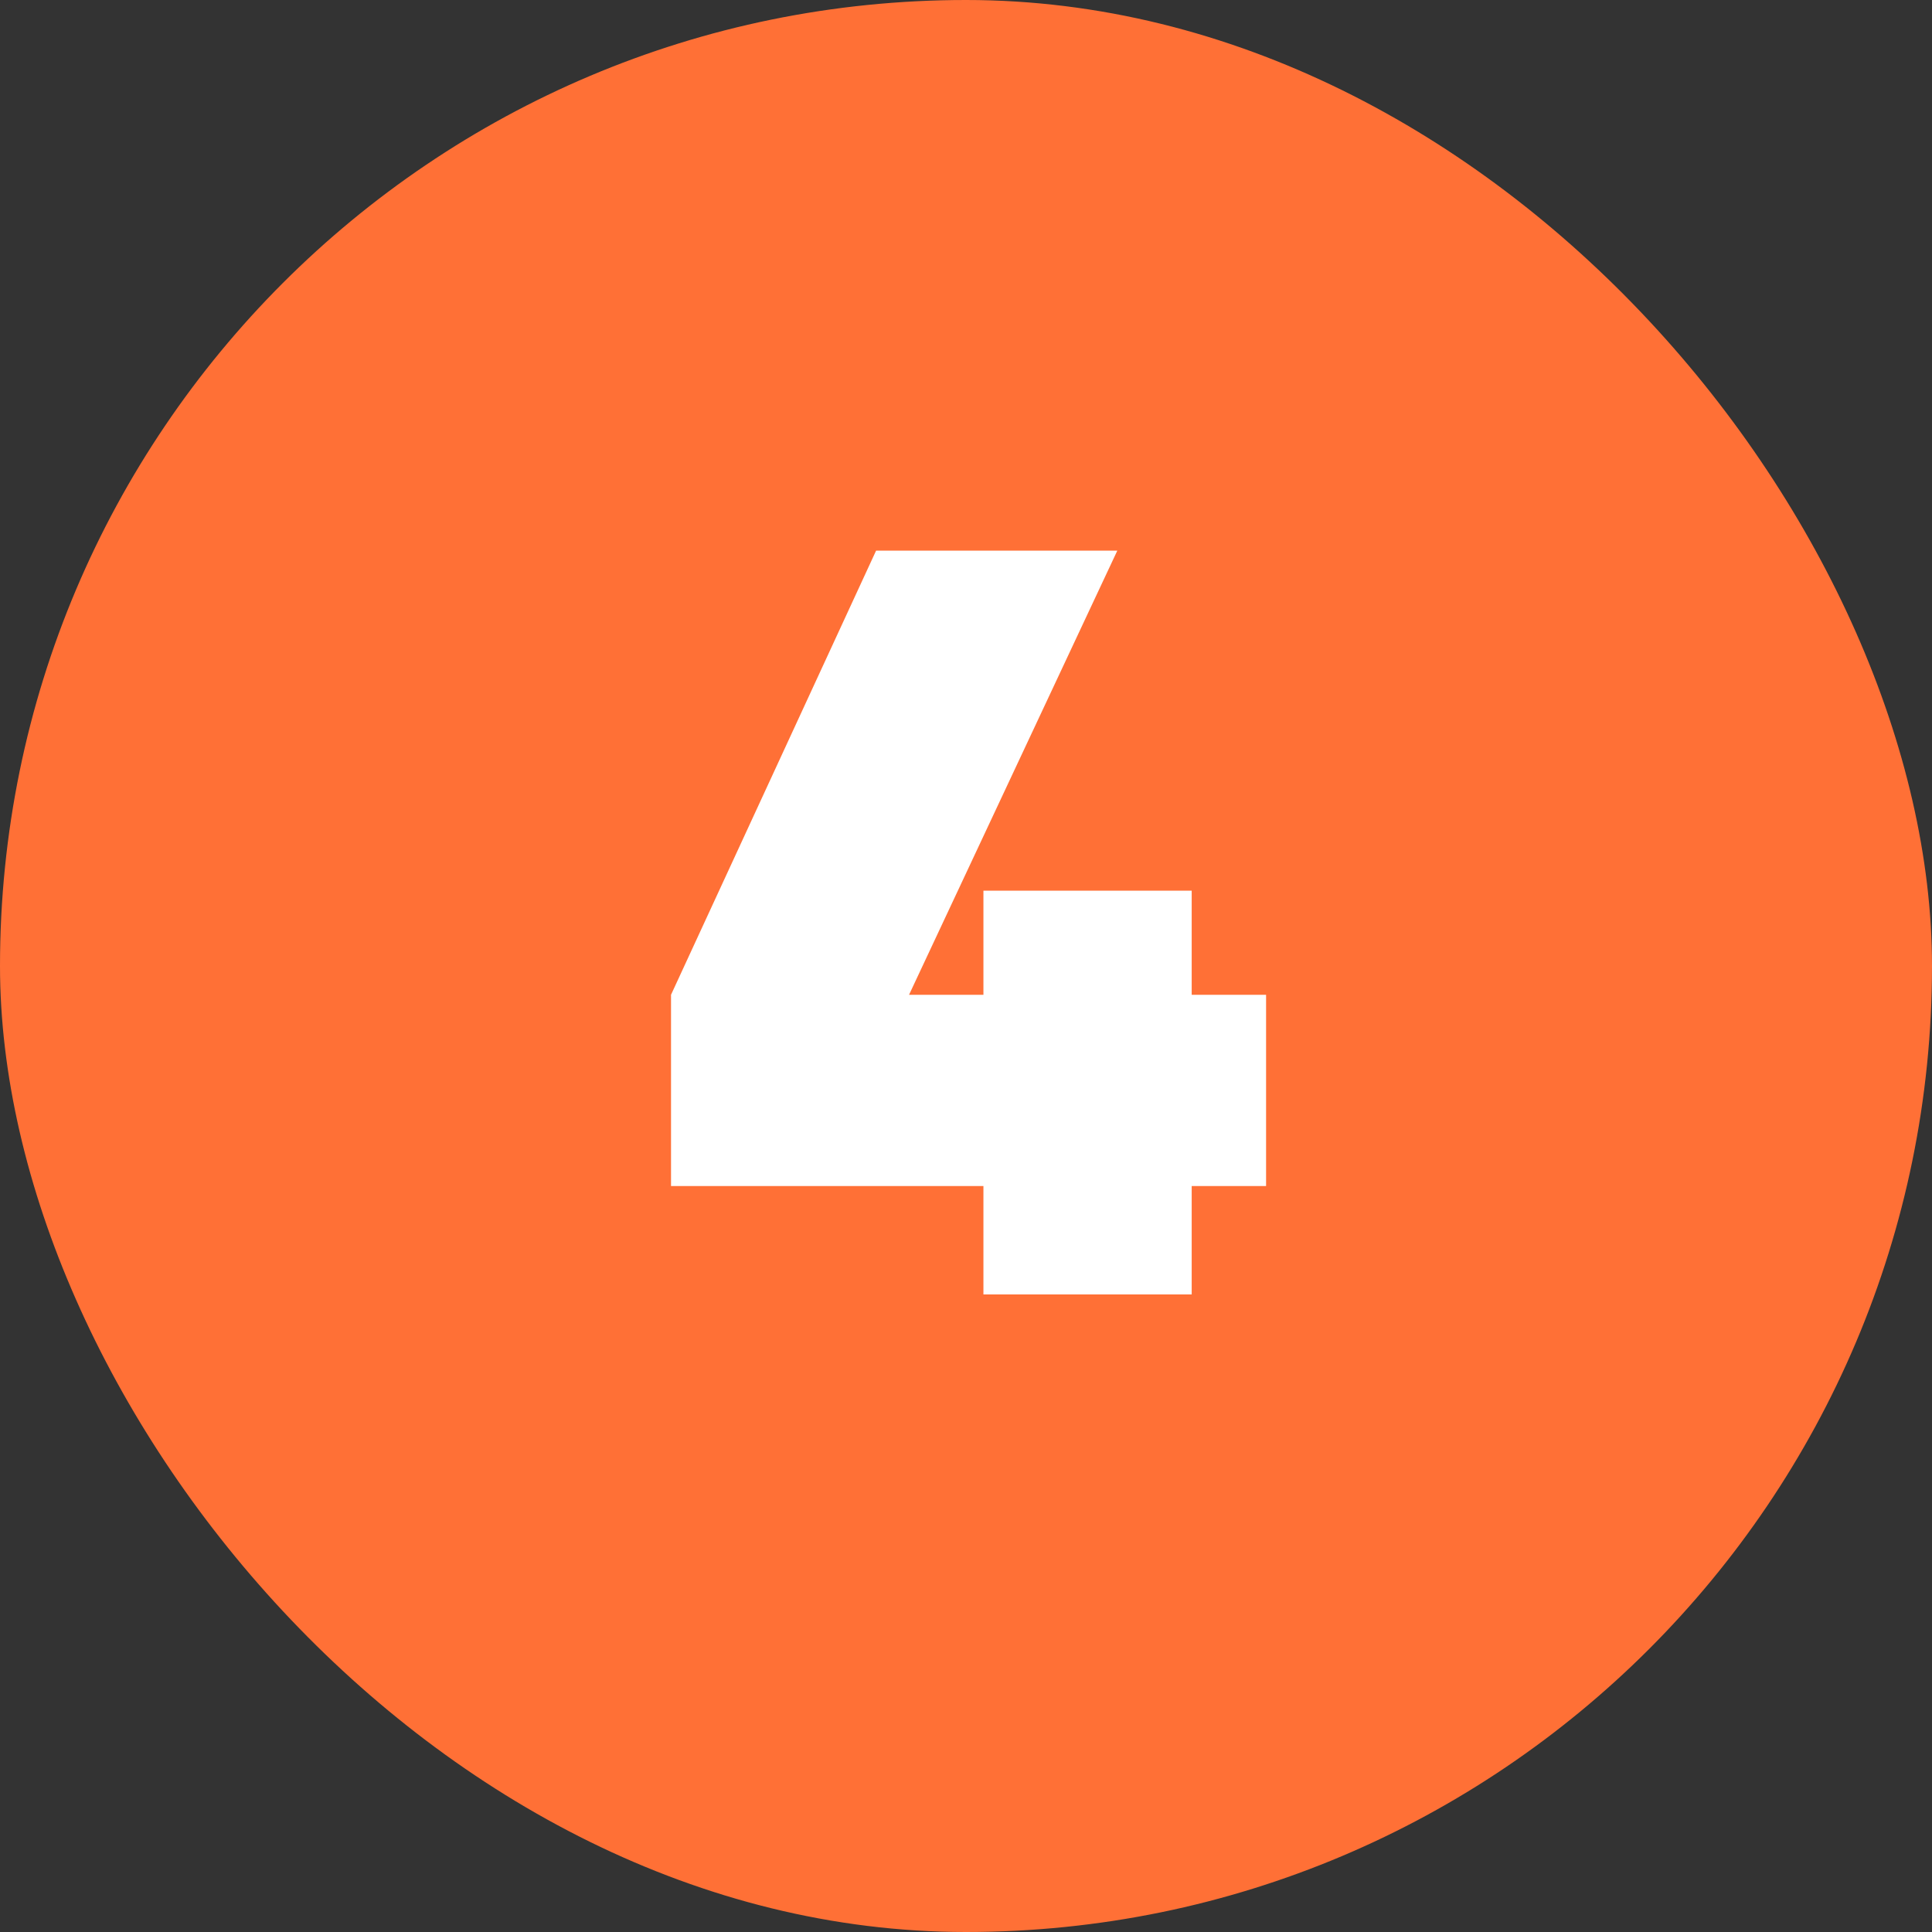
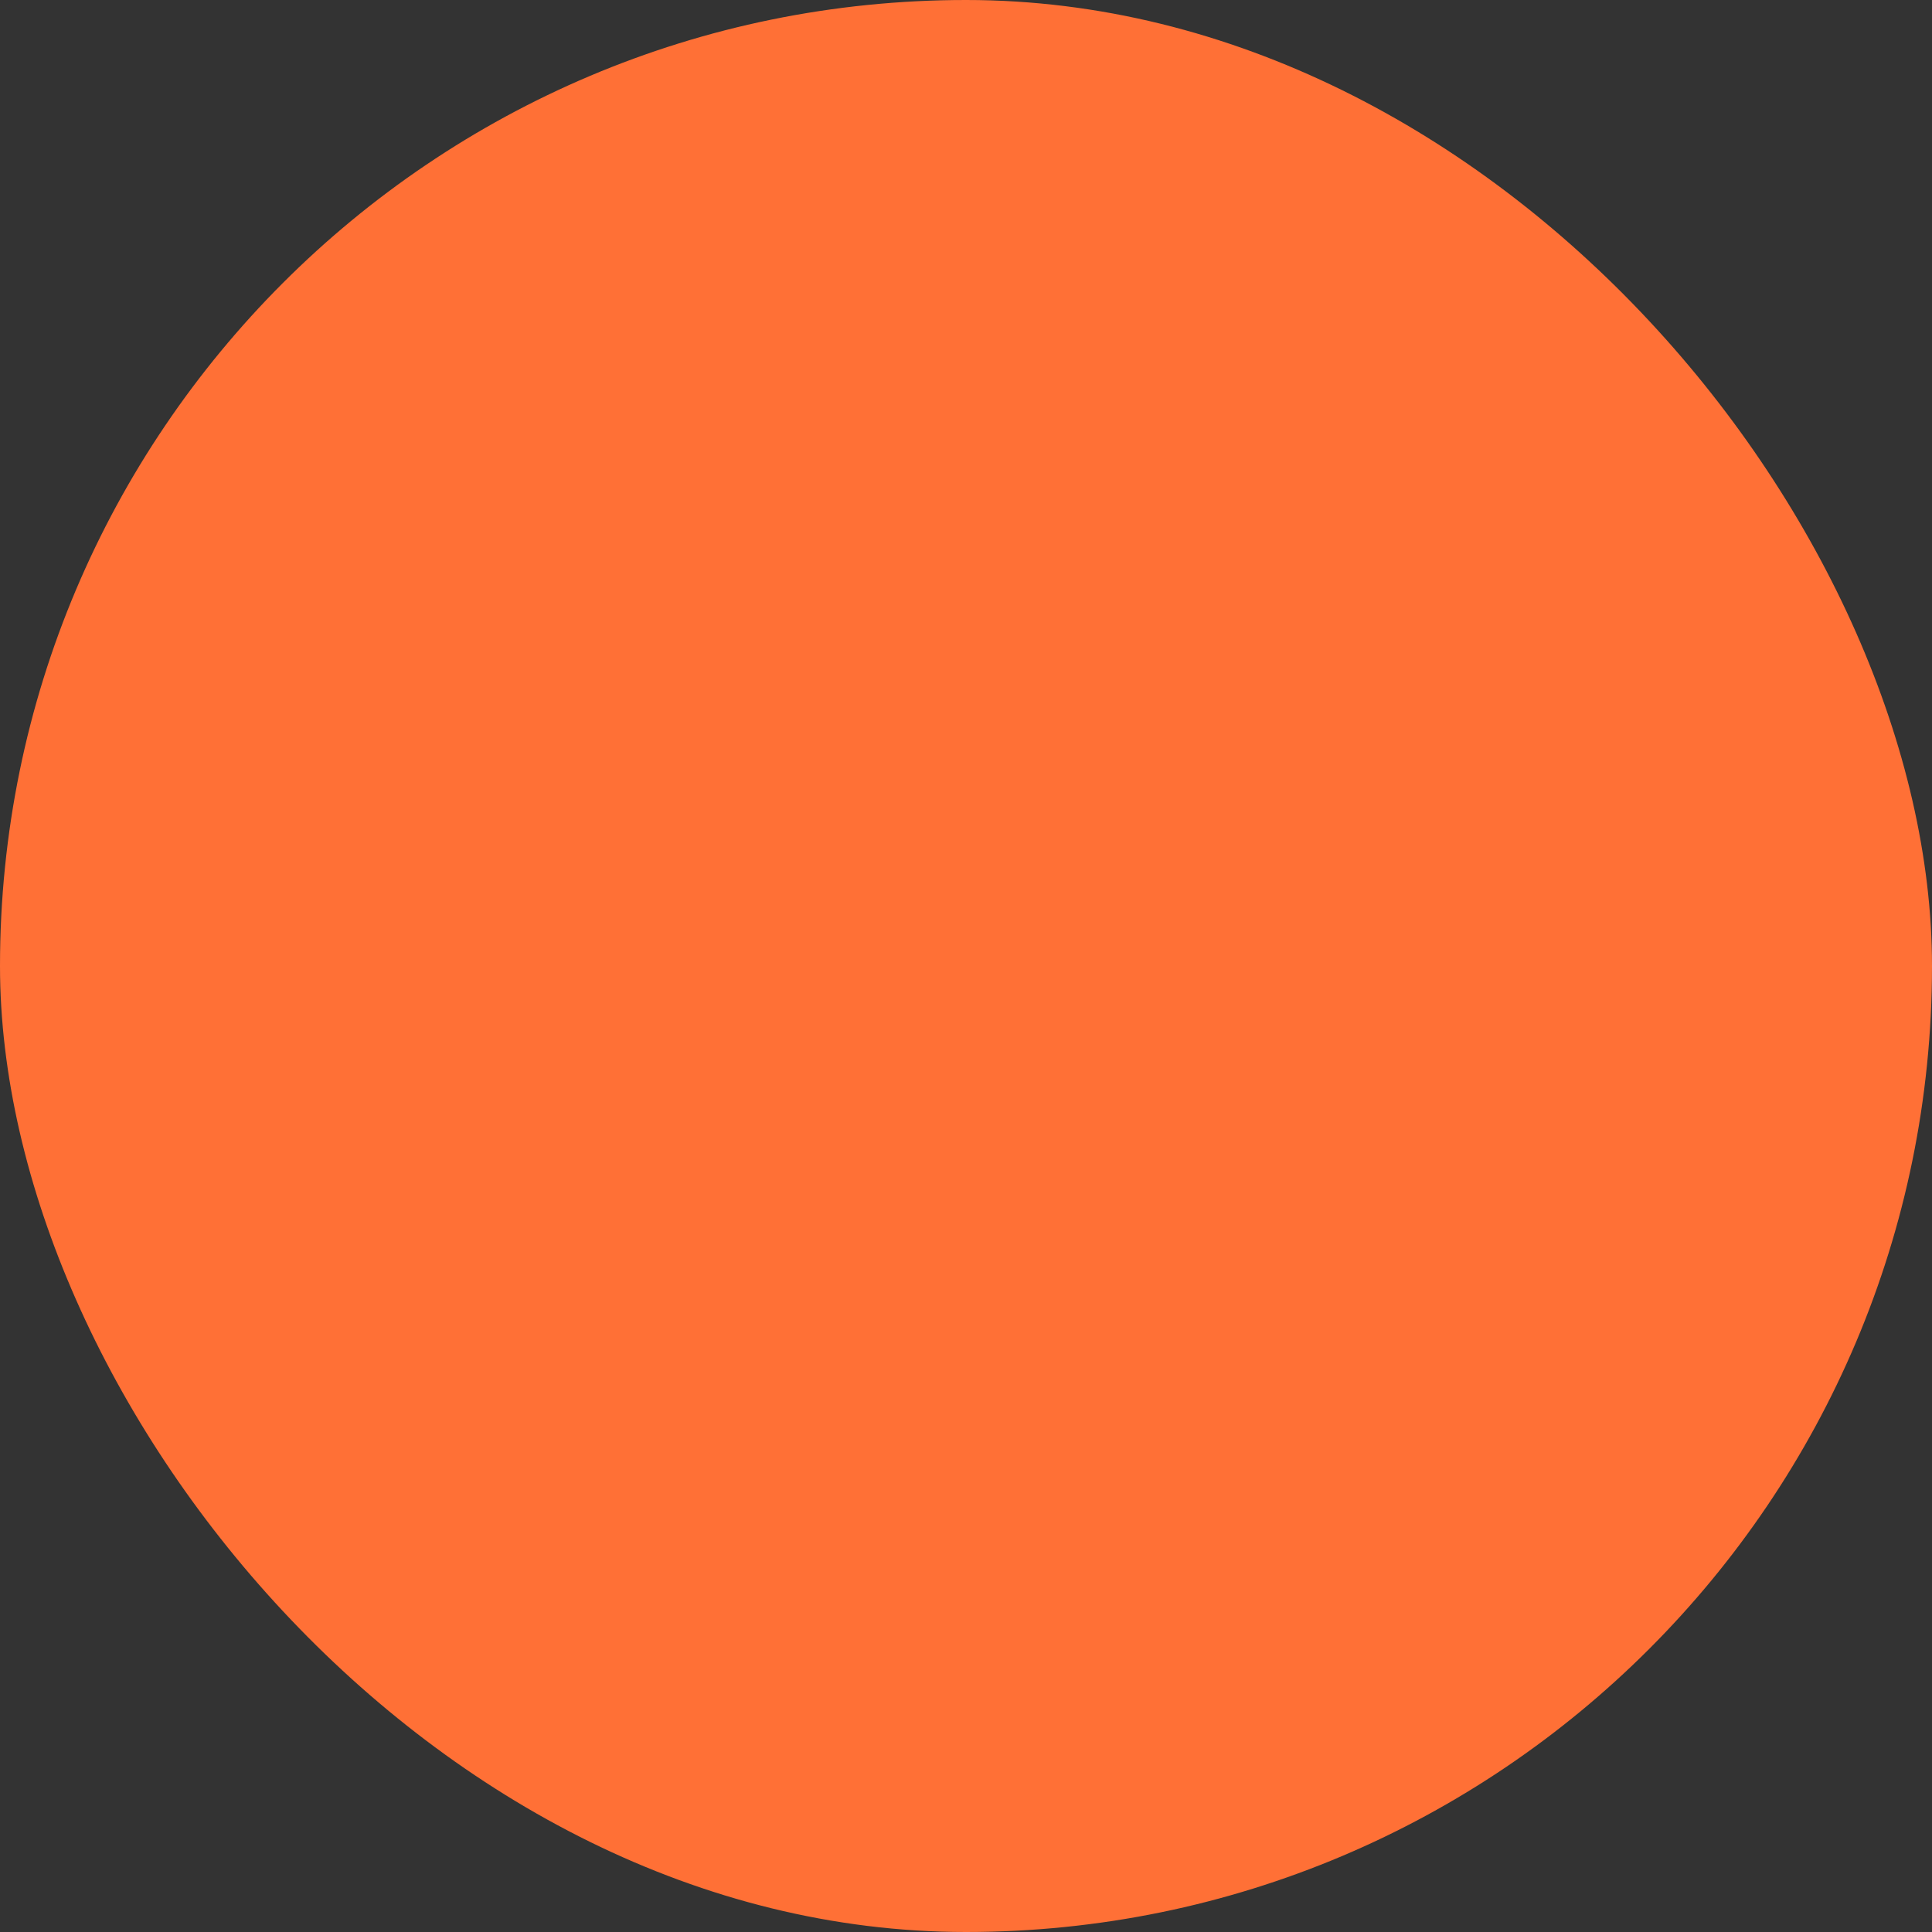
<svg xmlns="http://www.w3.org/2000/svg" width="200" height="200" viewBox="0 0 200 200" fill="none">
  <rect x="0" y="0" width="200" height="200" fill="#333333" stroke="none" />
  <rect width="200" height="200" rx="100" fill="#FF7036" />
-   <path d="M131.064 102.98V122.78H123.364V134H101.804V122.78H69.464V102.98L90.694 57H115.664L94.104 102.98H101.804V92.2H123.364V102.98H131.064Z" fill="white" />
</svg>